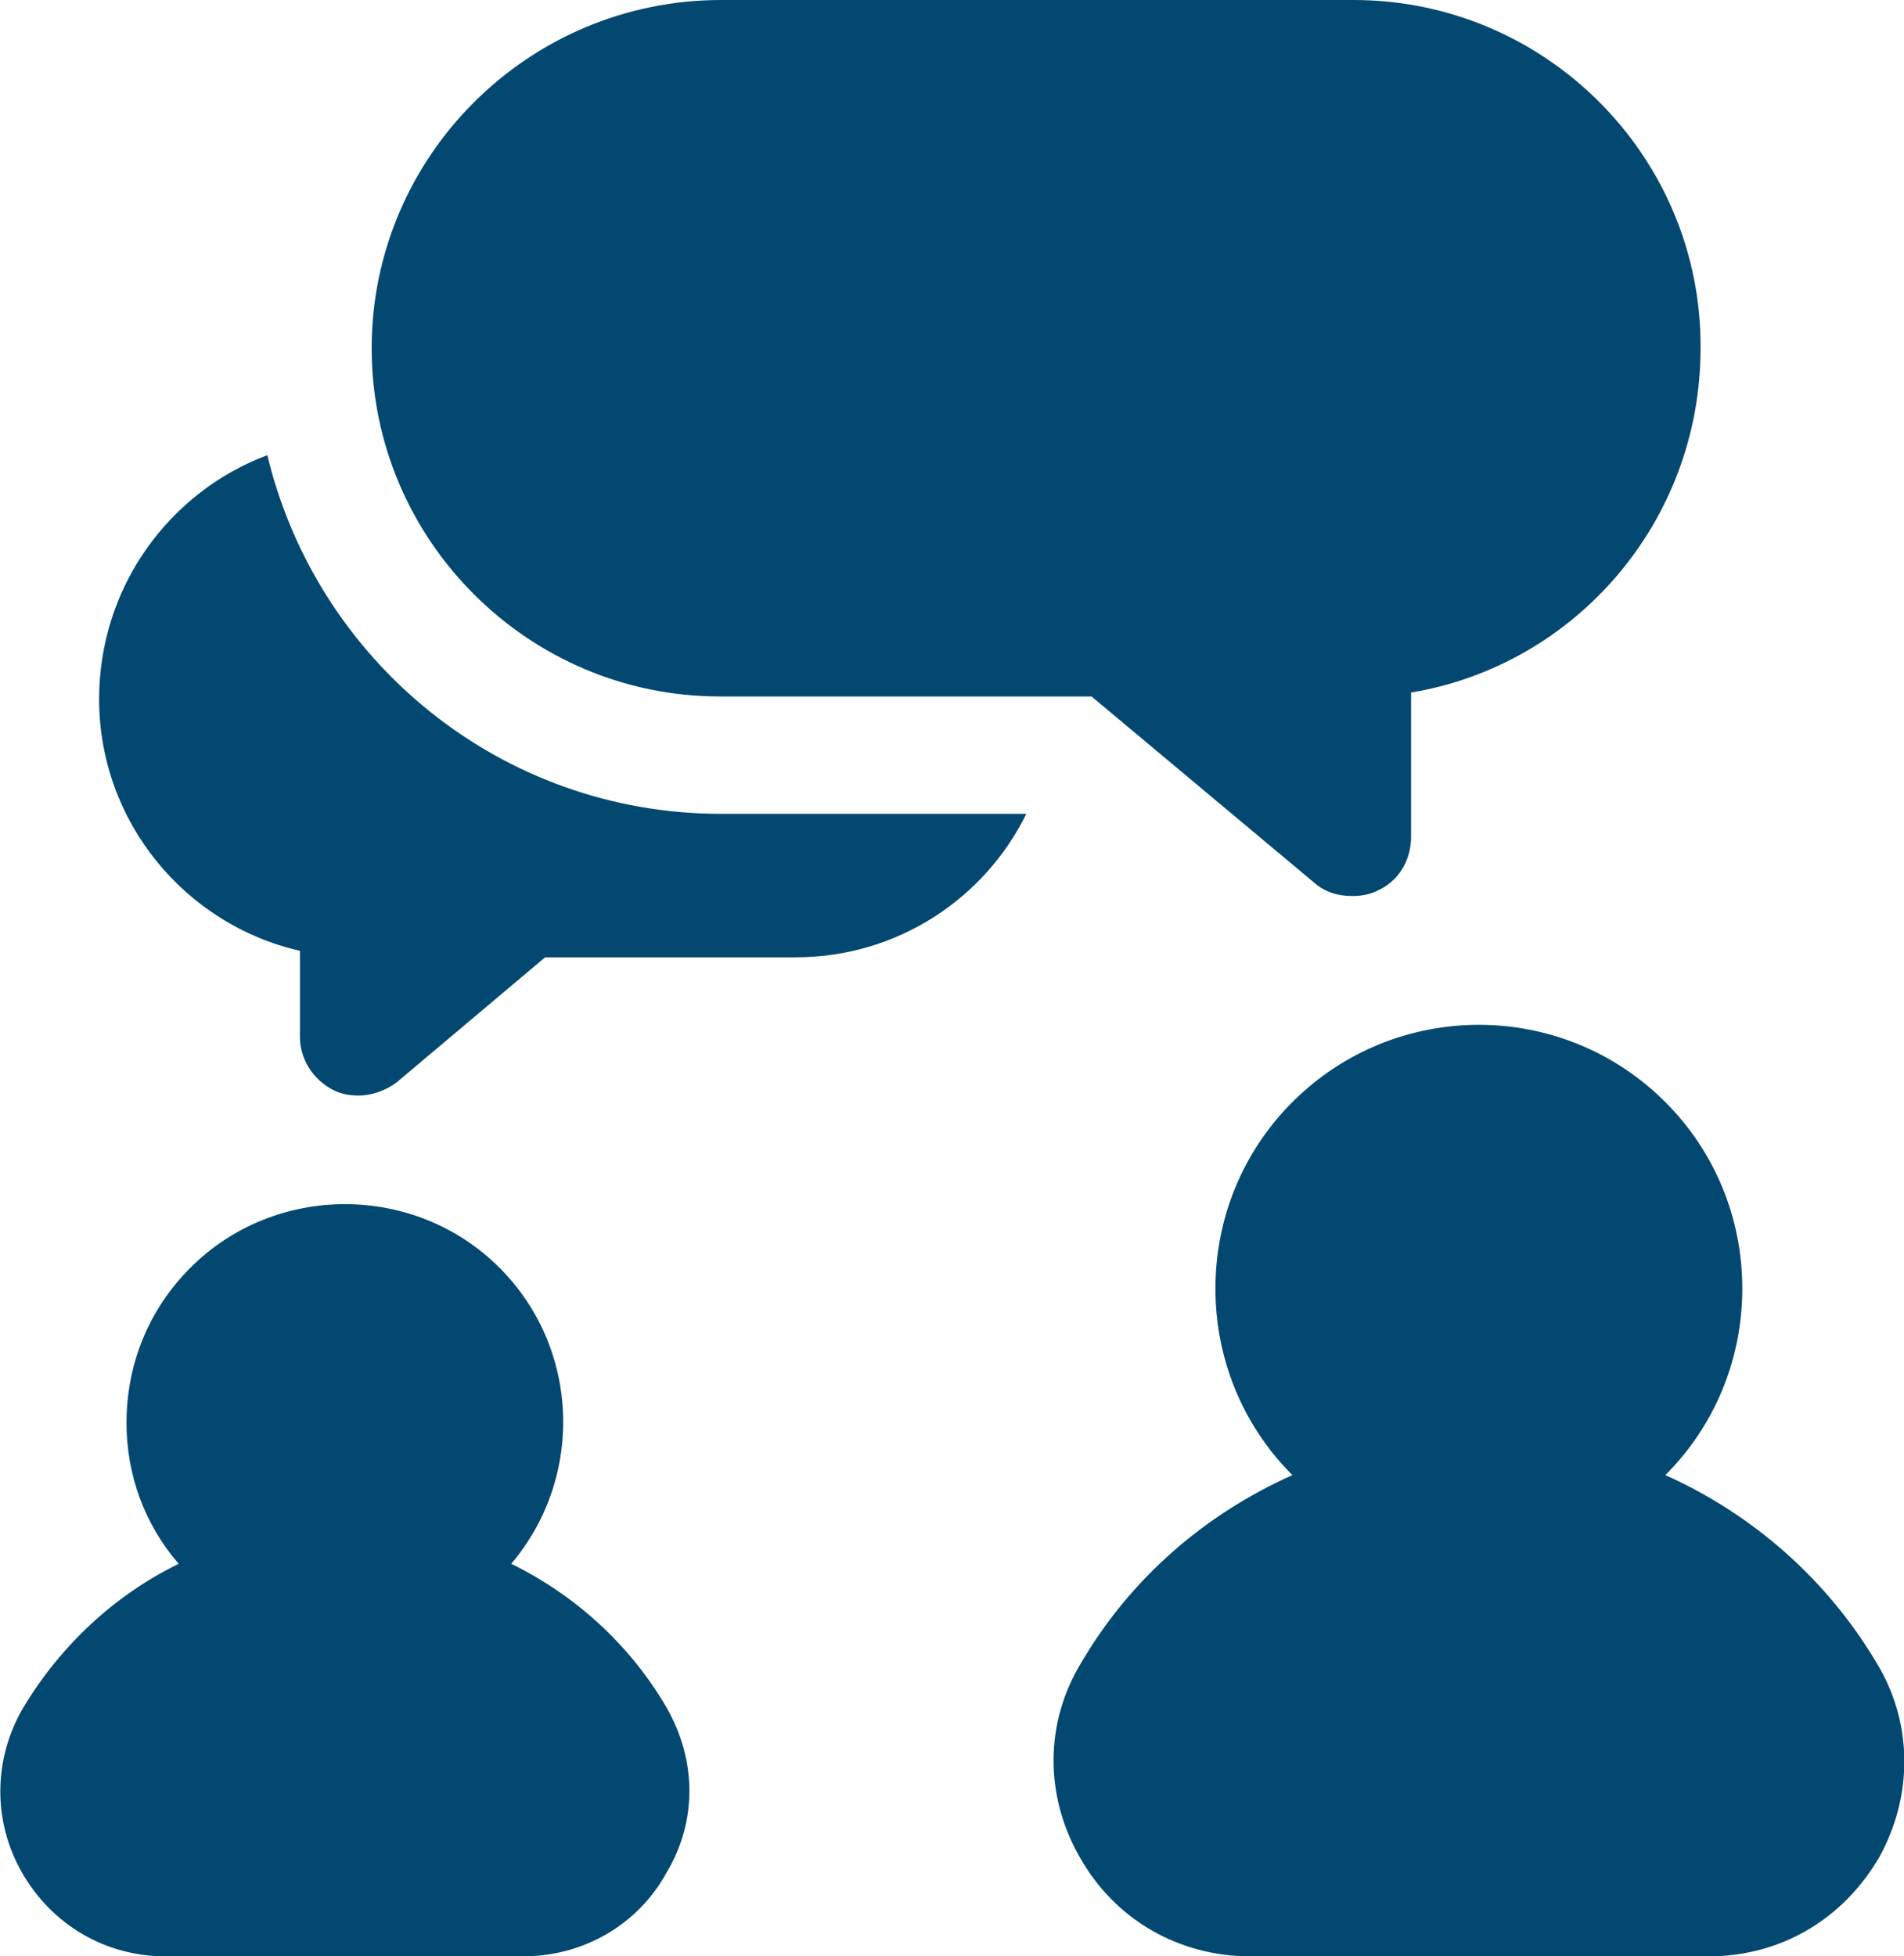
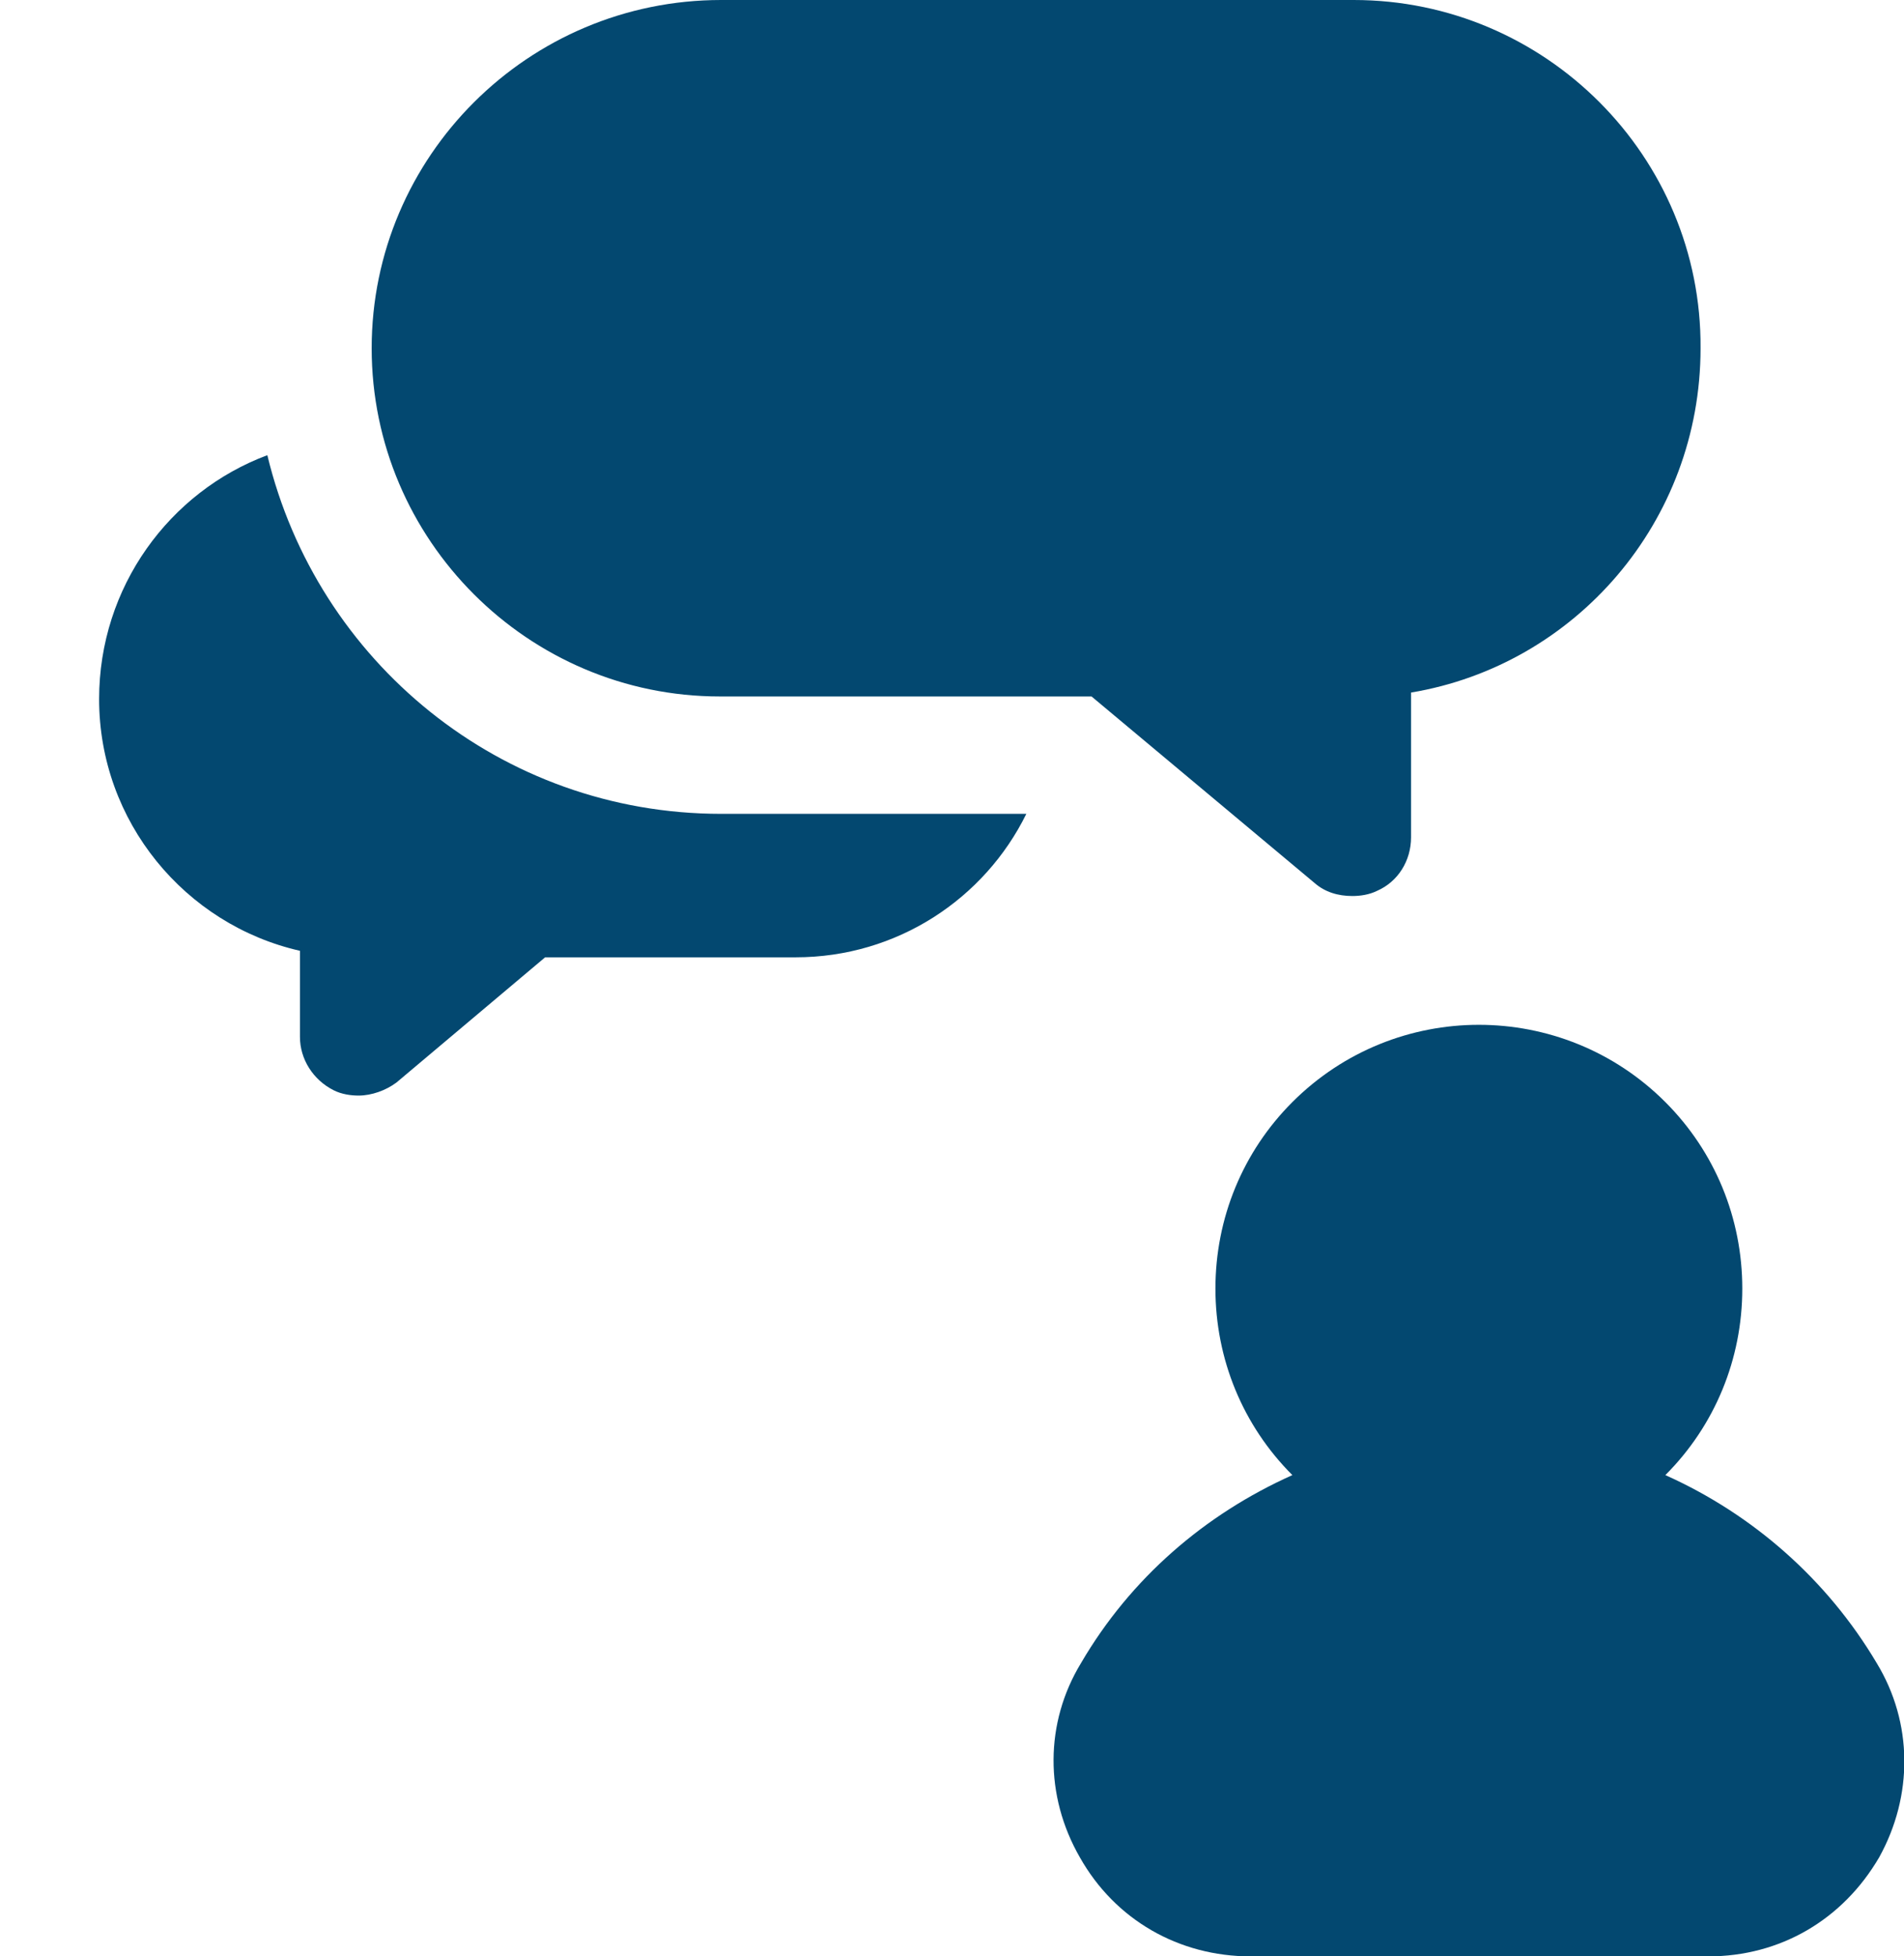
<svg xmlns="http://www.w3.org/2000/svg" version="1.1" id="Calque_1" x="0px" y="0px" viewBox="0 0 146 150" style="enable-background:new 0 0 146 150;" xml:space="preserve">
  <style type="text/css">
	.st0{fill:#034870;}
</style>
  <path class="st0" d="M20.5,34.9C13,37.7,7.6,45,7.6,53.6c0,9.4,6.6,17.3,15.4,19.3v6.6c0,1.7,1,3.3,2.6,4.1c0.6,0.3,1.3,0.4,1.9,0.4  c1,0,2.1-0.4,2.9-1l11.4-9.6h19.2c7.8,0,14.5-4.5,17.7-11H55.3C38.4,62.4,24.3,50.7,20.5,34.9z" />
  <path class="st0" d="M103.8,0H55.3C40.5,0,28.5,12,28.5,26.7s12,26.7,26.7,26.7h28.5l17.1,14.3c0.8,0.7,1.8,1,2.9,1  c0.6,0,1.3-0.1,1.9-0.4c1.6-0.7,2.6-2.3,2.6-4.1V53.1c12.6-2.1,22.2-13.1,22.2-26.4C130.5,12,118.5,0,103.8,0z" />
-   <path class="st0" d="M51.1,130.9c-2.8-4.8-7-8.6-11.9-11c5.6-6.6,5.3-16.5-0.9-22.7c-6.5-6.5-17.2-6.5-23.7,0  c-3.2,3.2-4.9,7.4-4.9,11.9c0,4,1.4,7.8,4,10.8c-4.9,2.4-9,6.2-11.9,11c-2.3,3.9-2.4,8.7-0.1,12.7c2.3,4,6.4,6.4,11,6.4h27.4  c4.6,0,8.8-2.4,11-6.4C53.5,139.6,53.4,134.9,51.1,130.9z" />
  <path class="st0" d="M143.9,127.5c-3.8-6.4-9.5-11.4-16.2-14.4c3.8-3.8,5.9-8.9,5.9-14.3s-2.1-10.5-5.9-14.3  c-7.9-7.9-20.7-7.9-28.6,0c-3.8,3.8-5.9,8.9-5.9,14.3c0,5.4,2.1,10.5,5.9,14.3c-6.7,3-12.4,7.9-16.2,14.4  c-2.8,4.6-2.8,10.2-0.1,14.9c2.7,4.8,7.6,7.6,13.1,7.6H131c5.5,0,10.3-2.8,13.1-7.6C146.7,137.7,146.7,132.1,143.9,127.5z" />
</svg>